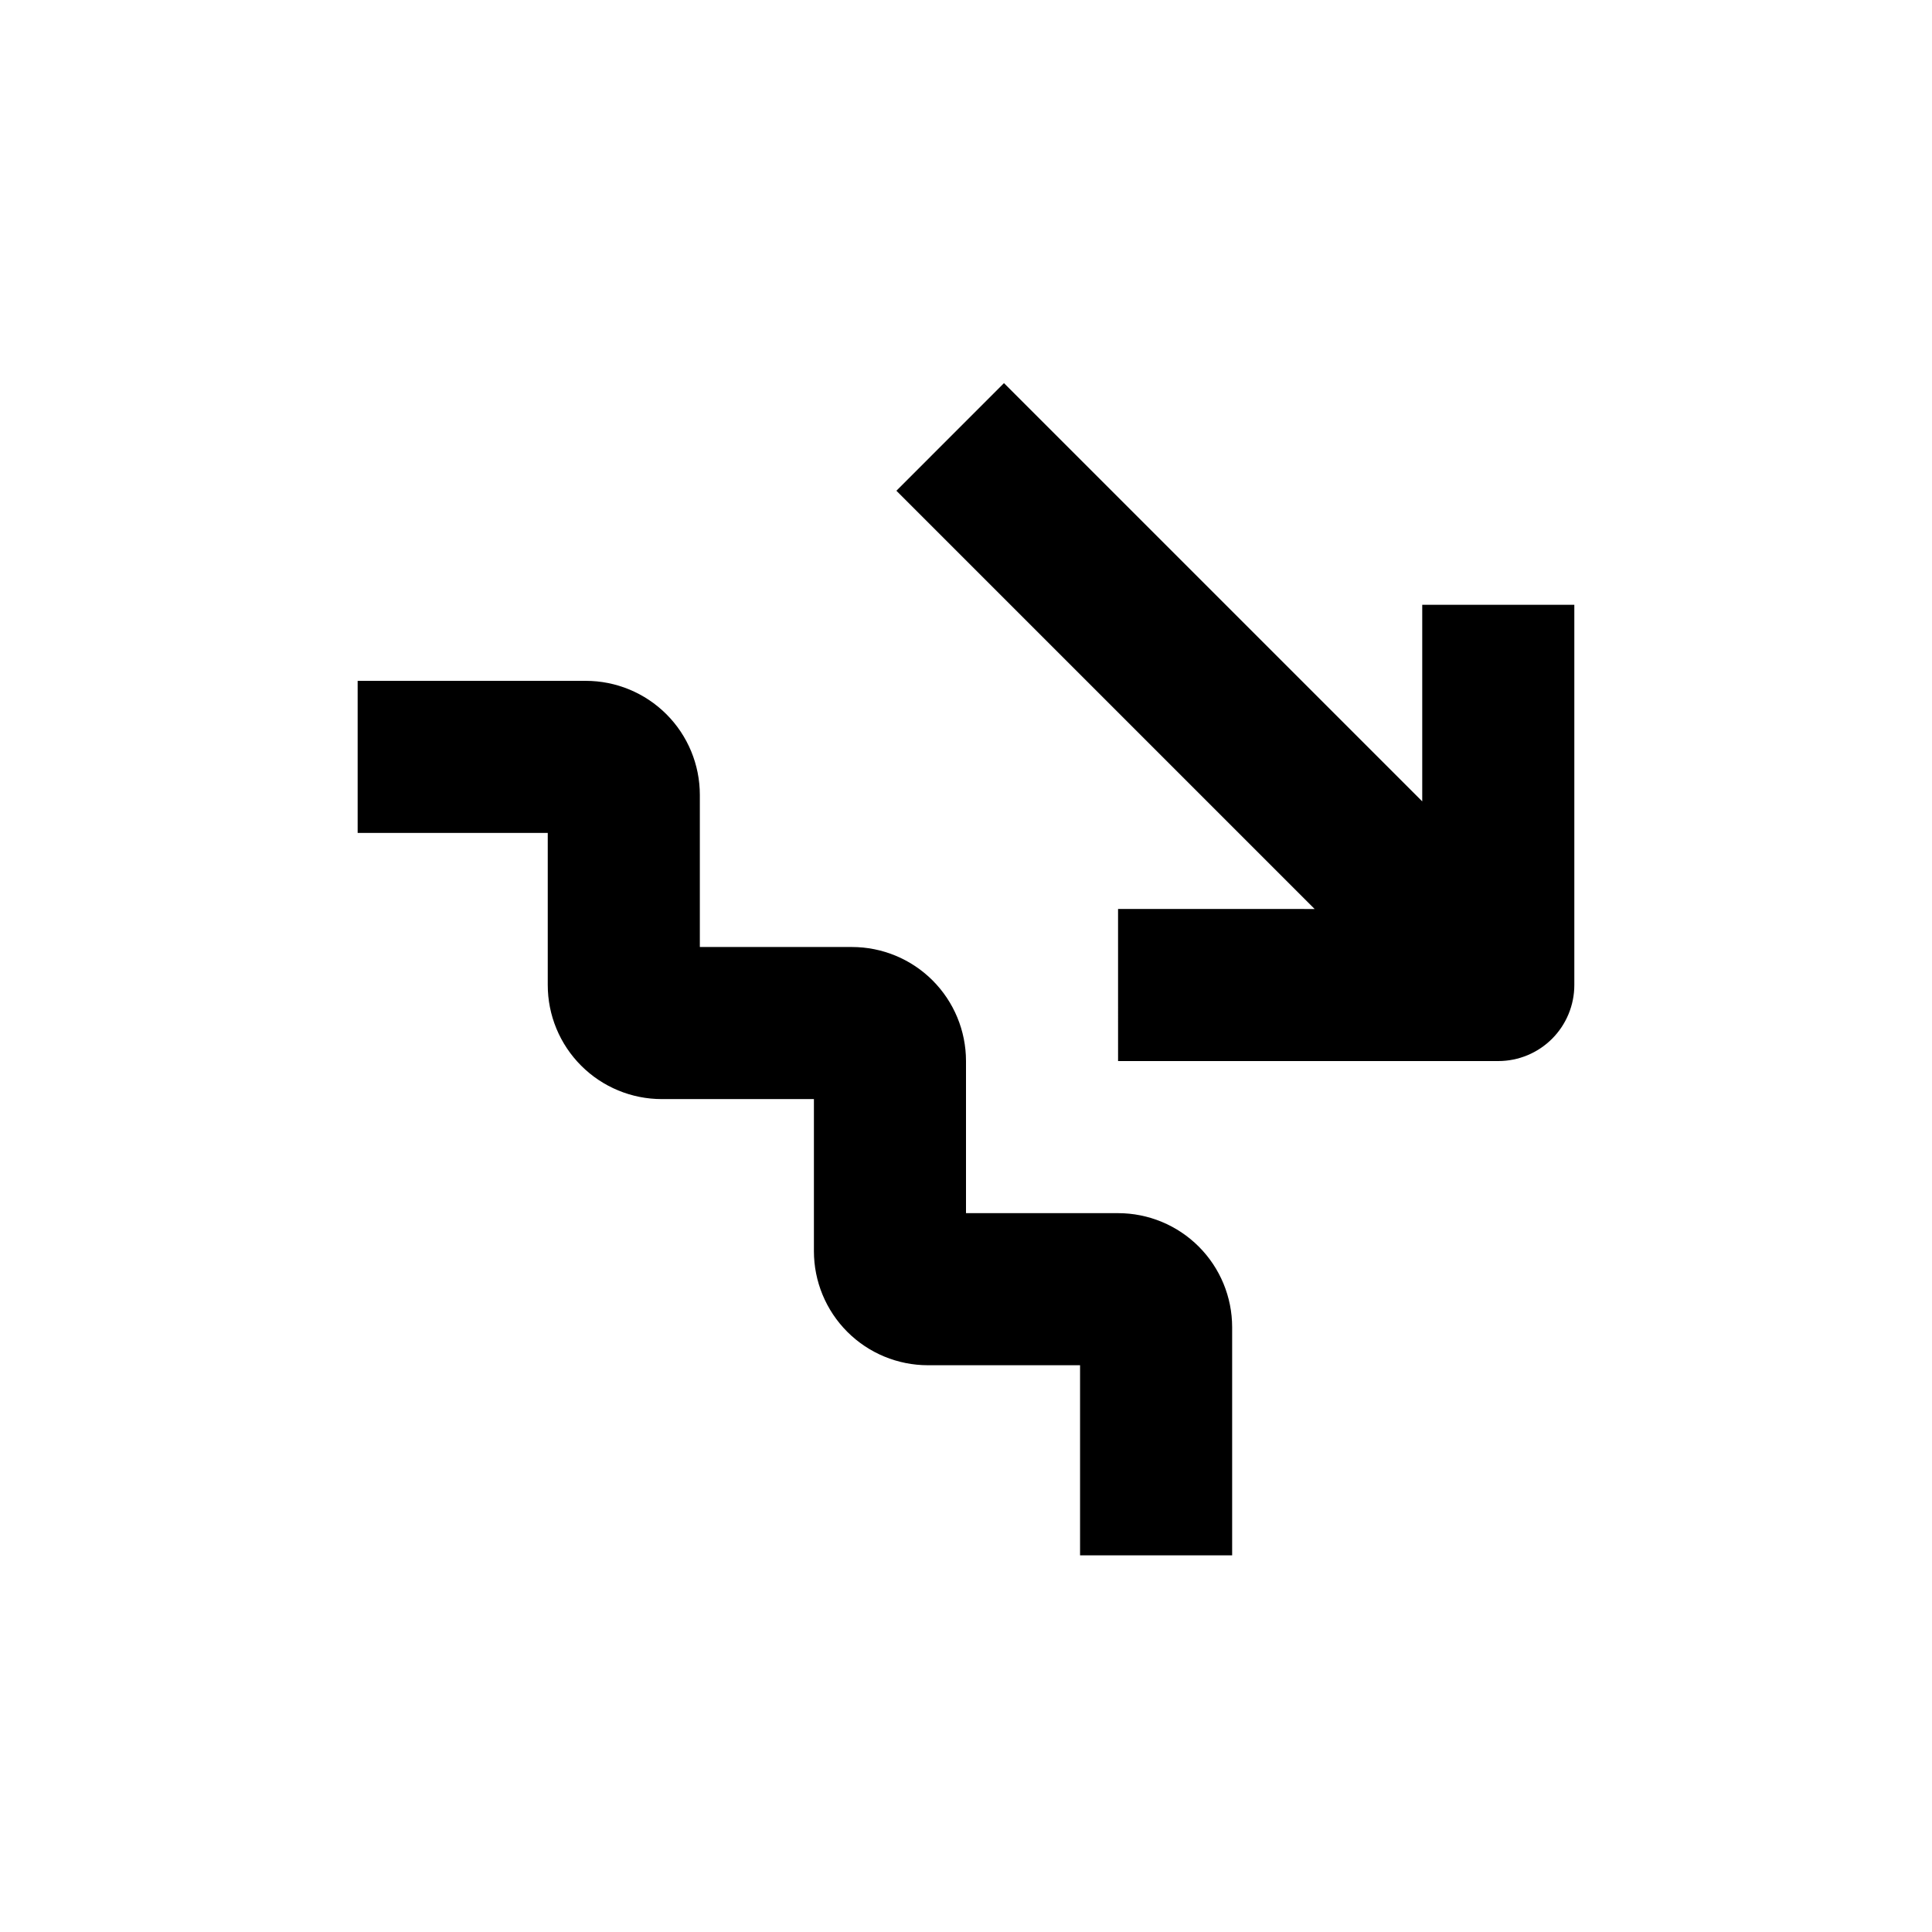
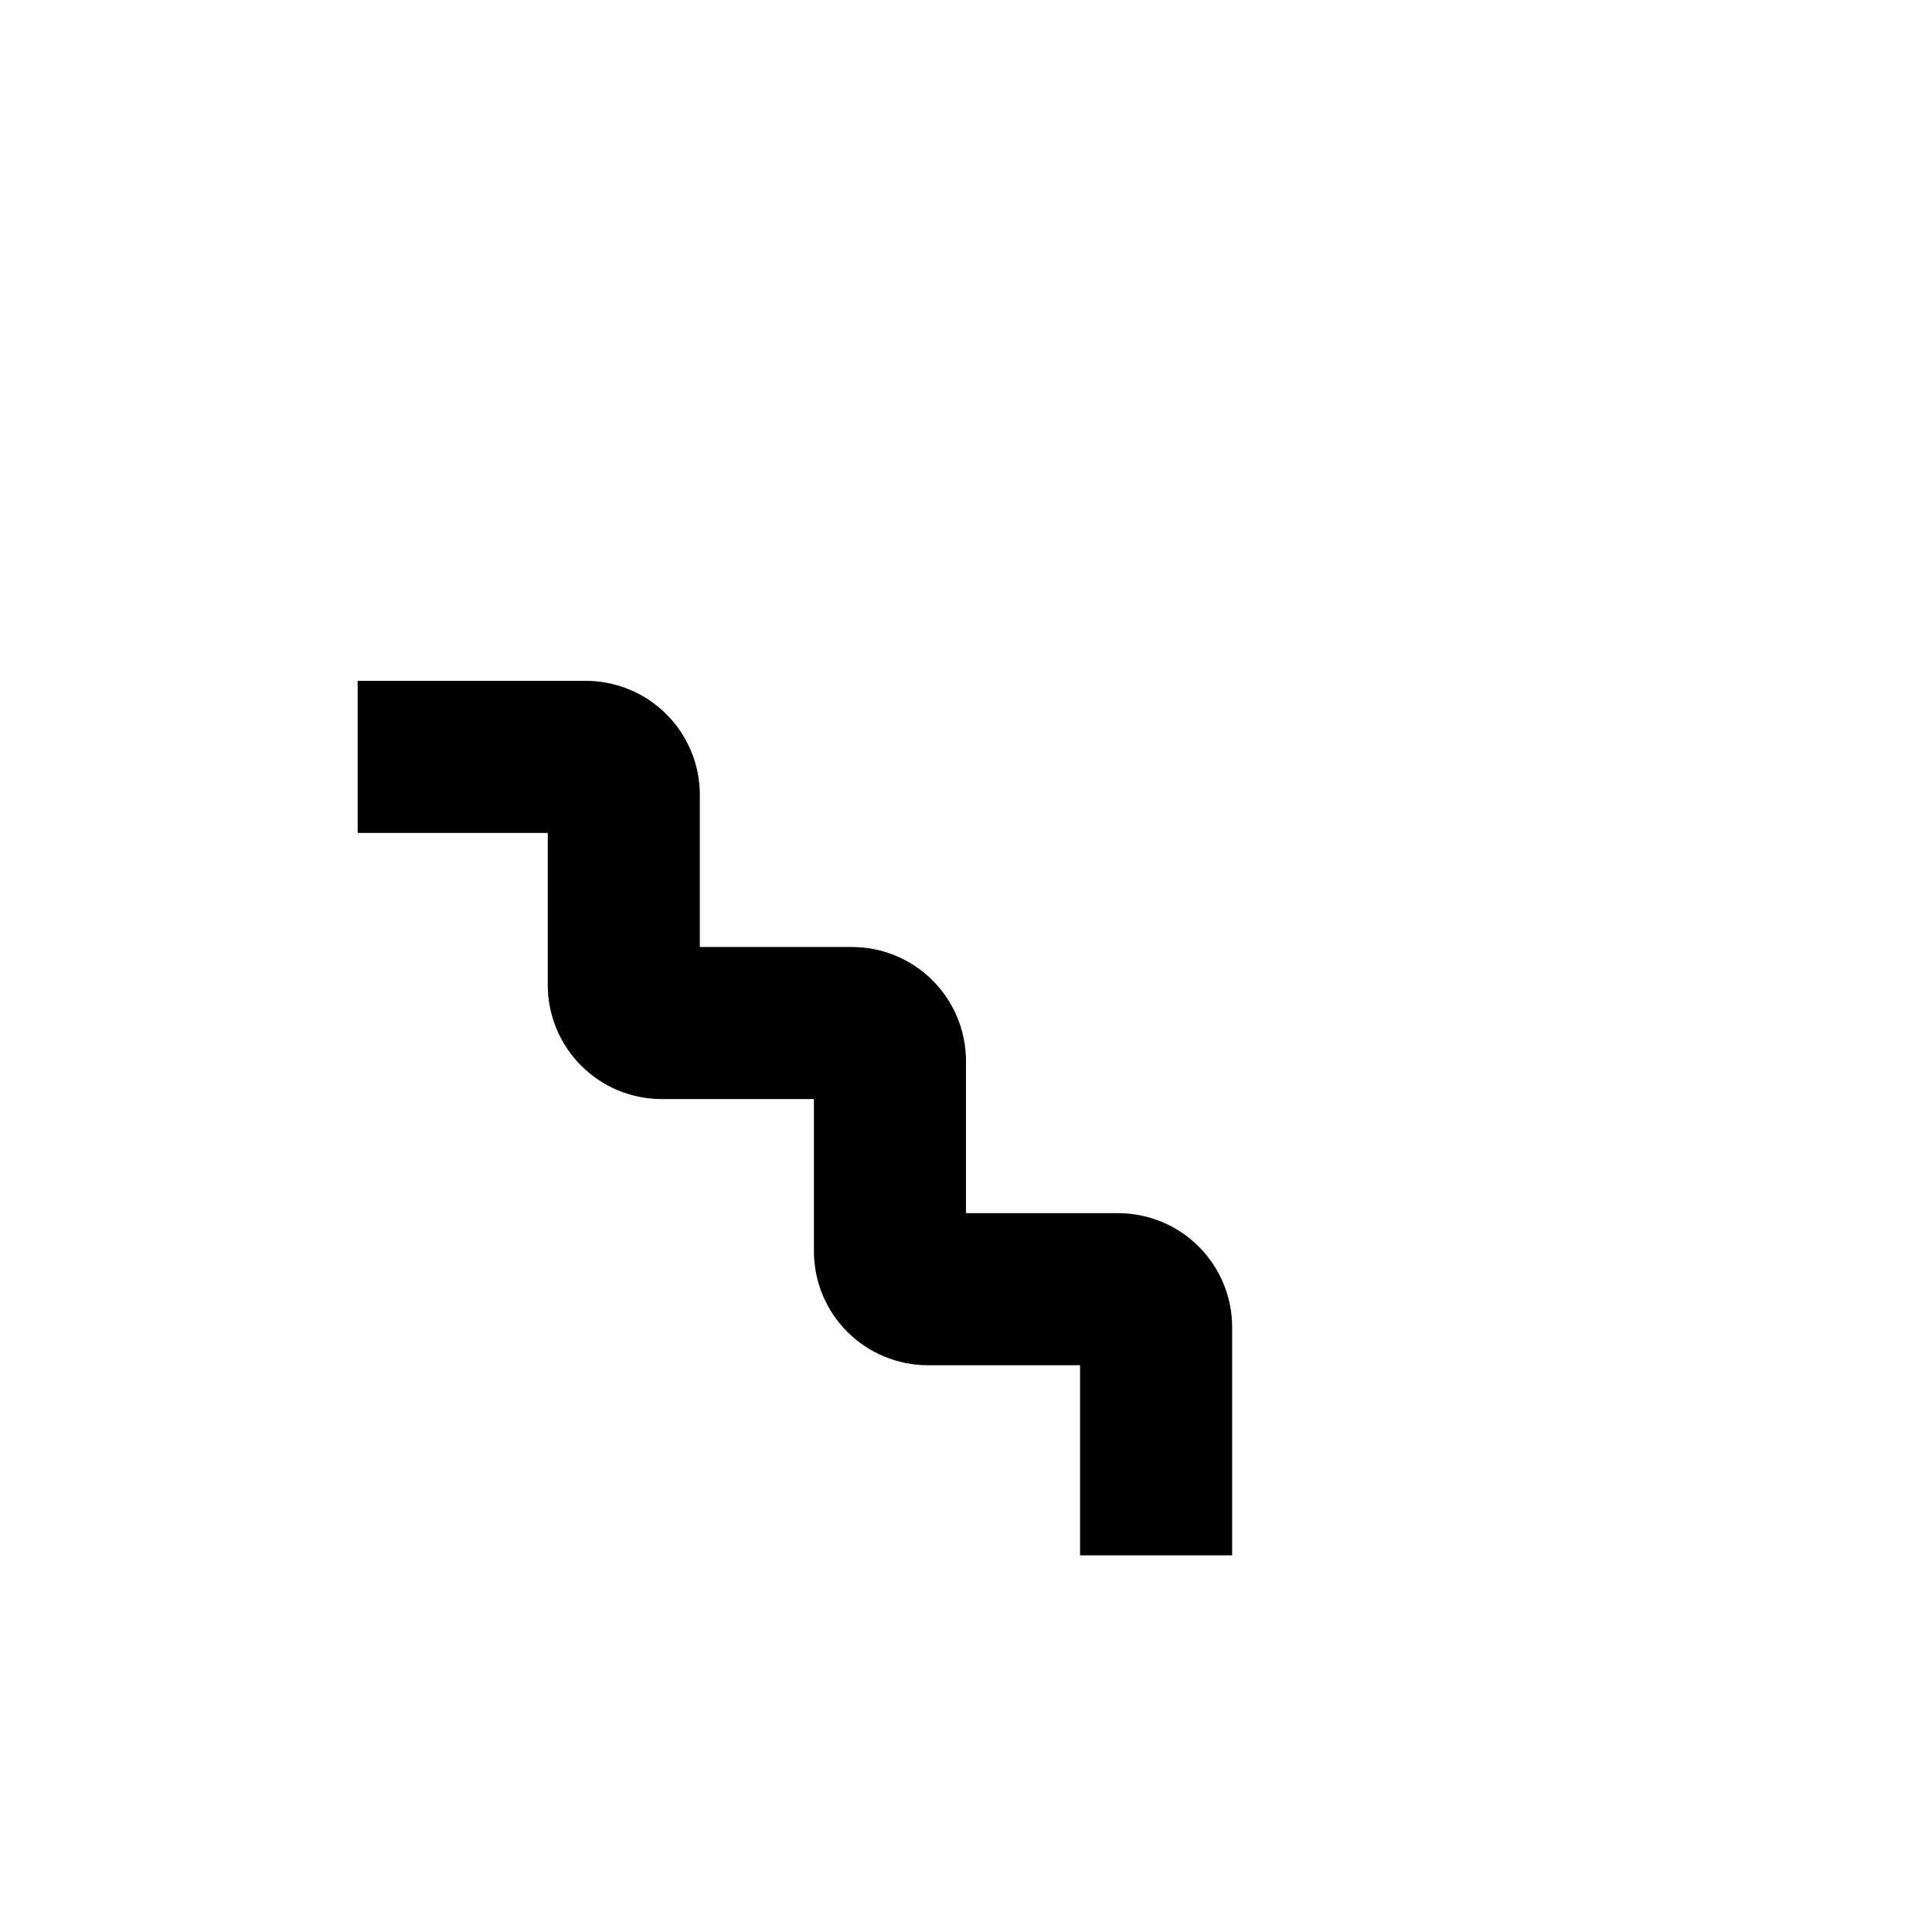
<svg xmlns="http://www.w3.org/2000/svg" fill="#000000" width="800px" height="800px" version="1.1" viewBox="144 144 512 512">
  <g>
    <path d="m289.16 405.04c0 8.02 3.184 15.707 8.855 21.375 5.668 5.672 13.355 8.855 21.375 8.855h40.305v40.305c0 8.016 3.184 15.707 8.852 21.375 5.668 5.668 13.359 8.852 21.375 8.852h40.305v50.383h40.305v-60.457c0-8.016-3.184-15.707-8.852-21.375-5.672-5.668-13.359-8.855-21.375-8.855h-40.305v-40.305c0-8.016-3.188-15.703-8.855-21.375-5.668-5.668-13.359-8.852-21.375-8.852h-40.305v-40.305c0-8.02-3.184-15.707-8.852-21.375-5.672-5.668-13.359-8.855-21.375-8.855h-60.457v40.305h50.379z" />
-     <path d="m440.3 425.19h100.76c5.344 0 10.469-2.121 14.25-5.902 3.777-3.777 5.902-8.902 5.902-14.25v-100.76h-40.305v52.094l-110.84-110.84-28.516 28.52 110.84 110.84-52.094-0.004z" />
  </g>
</svg>